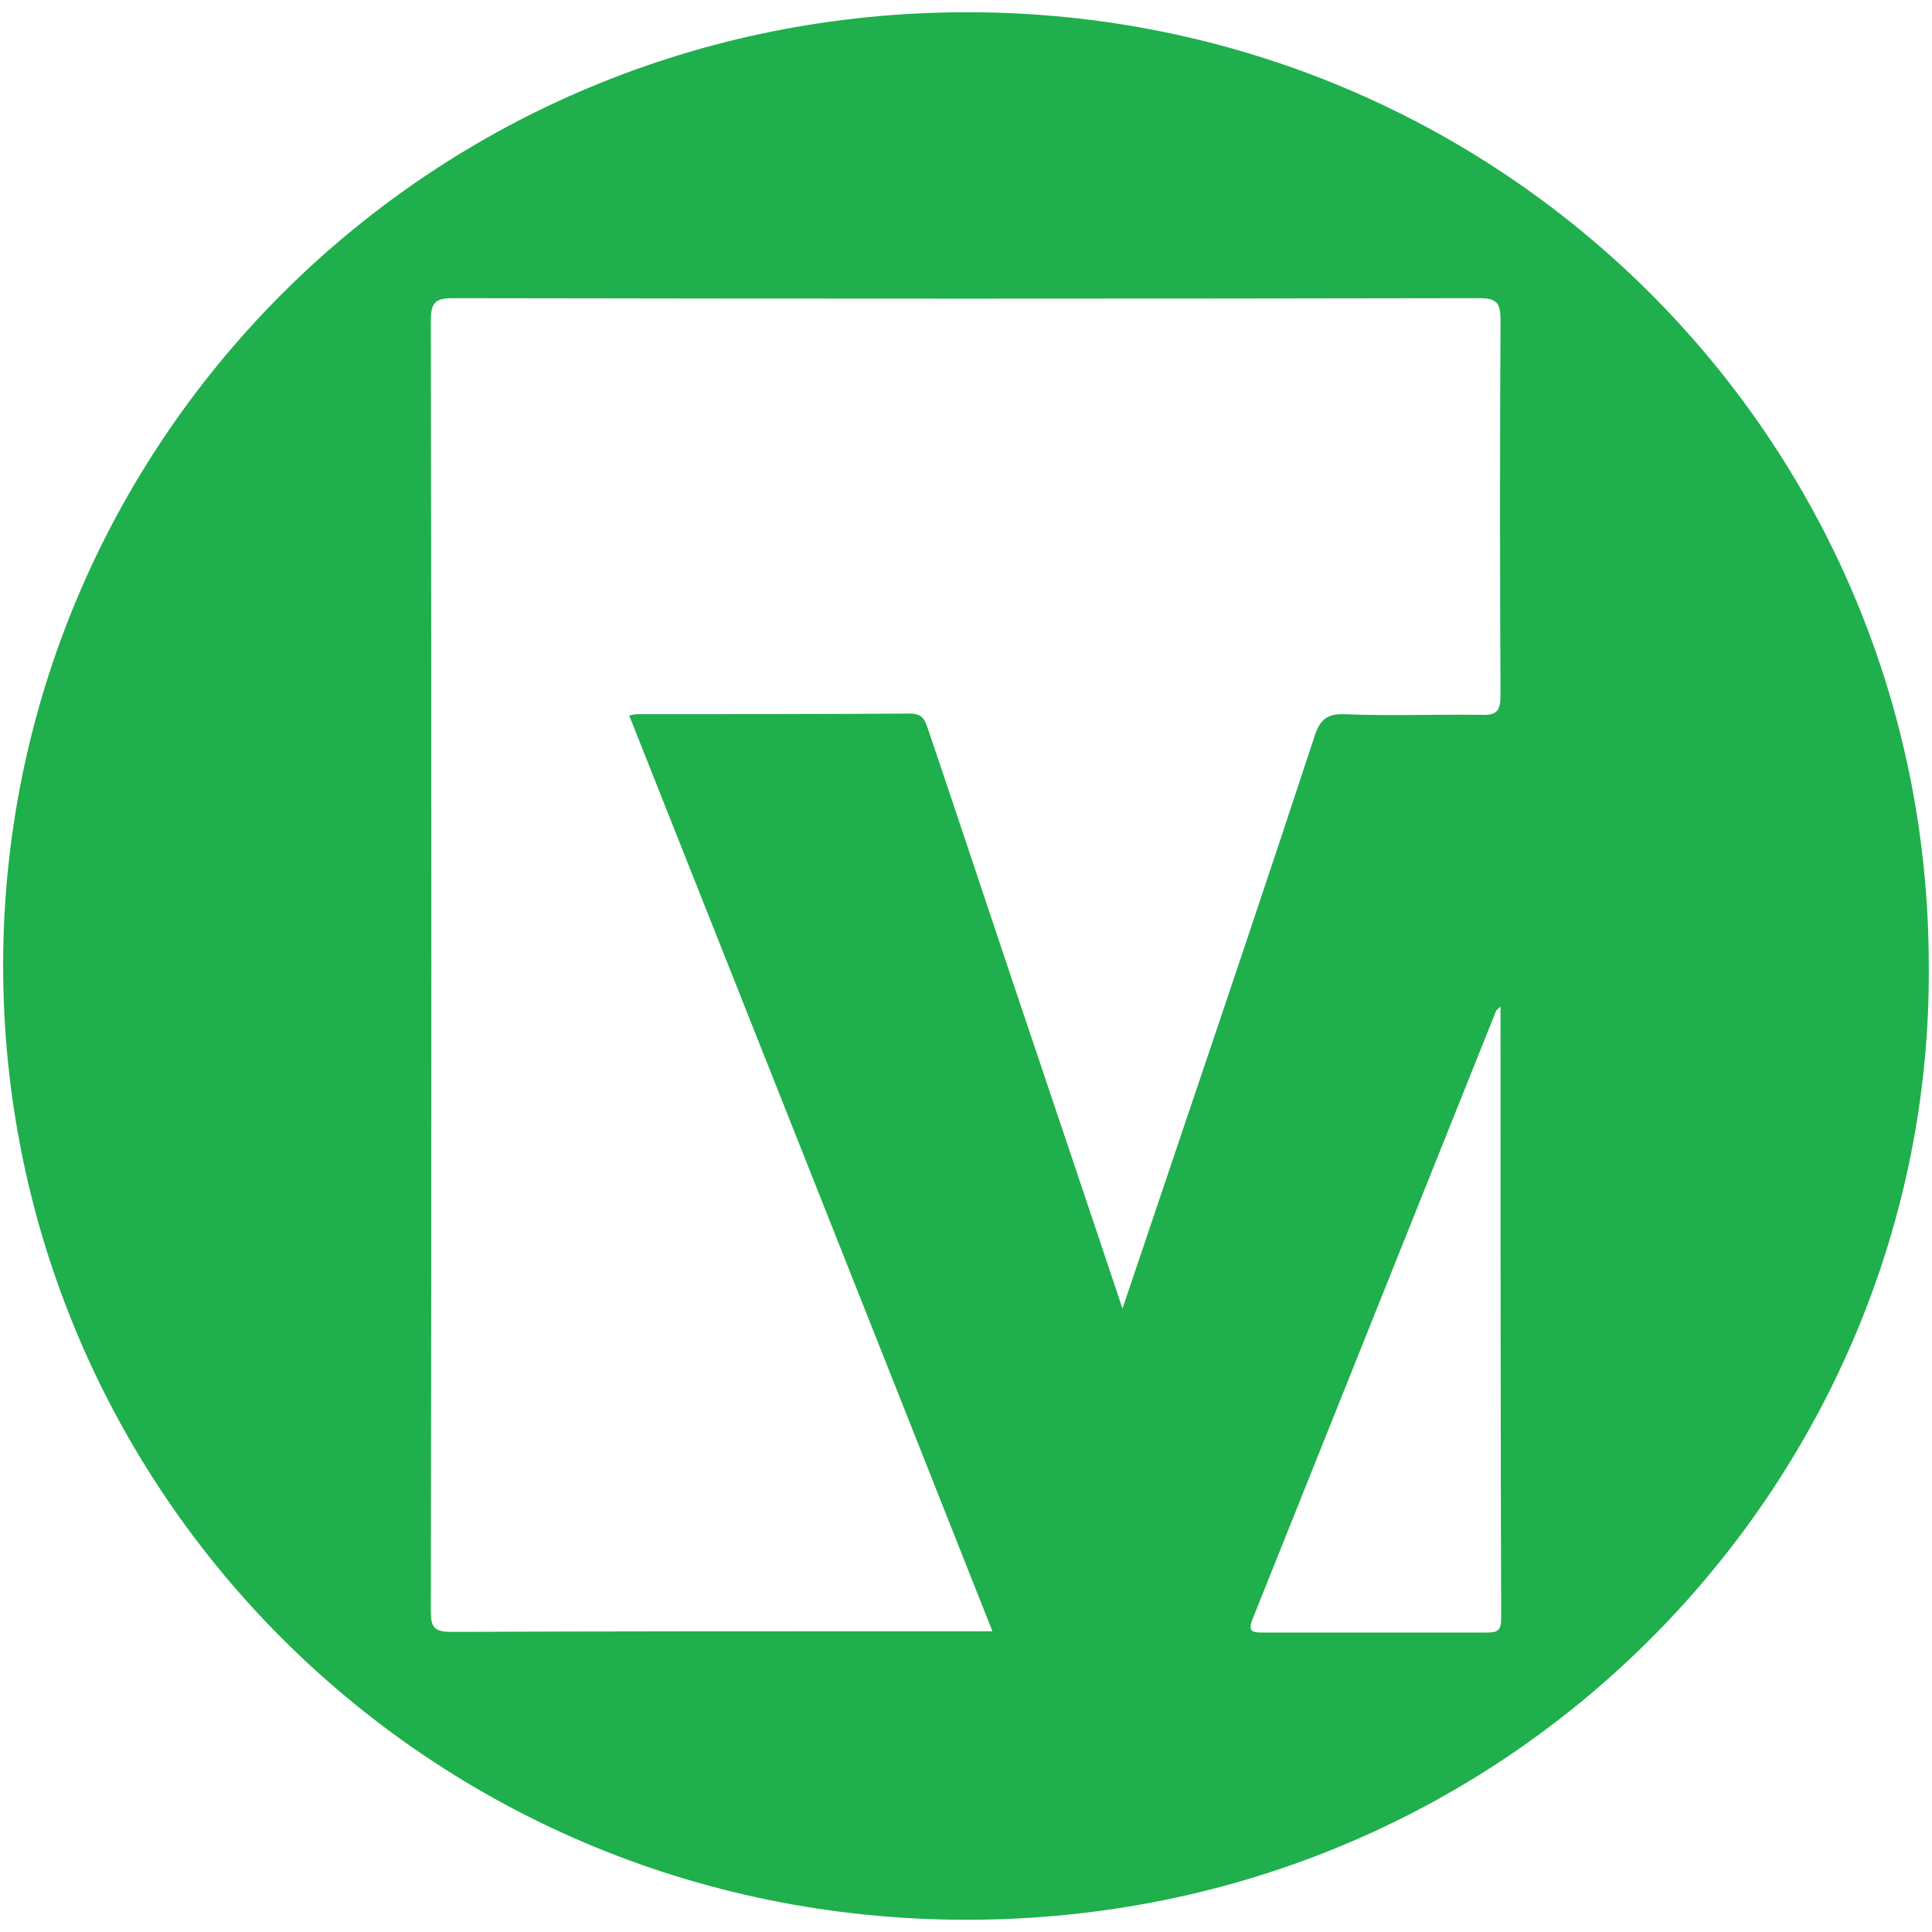
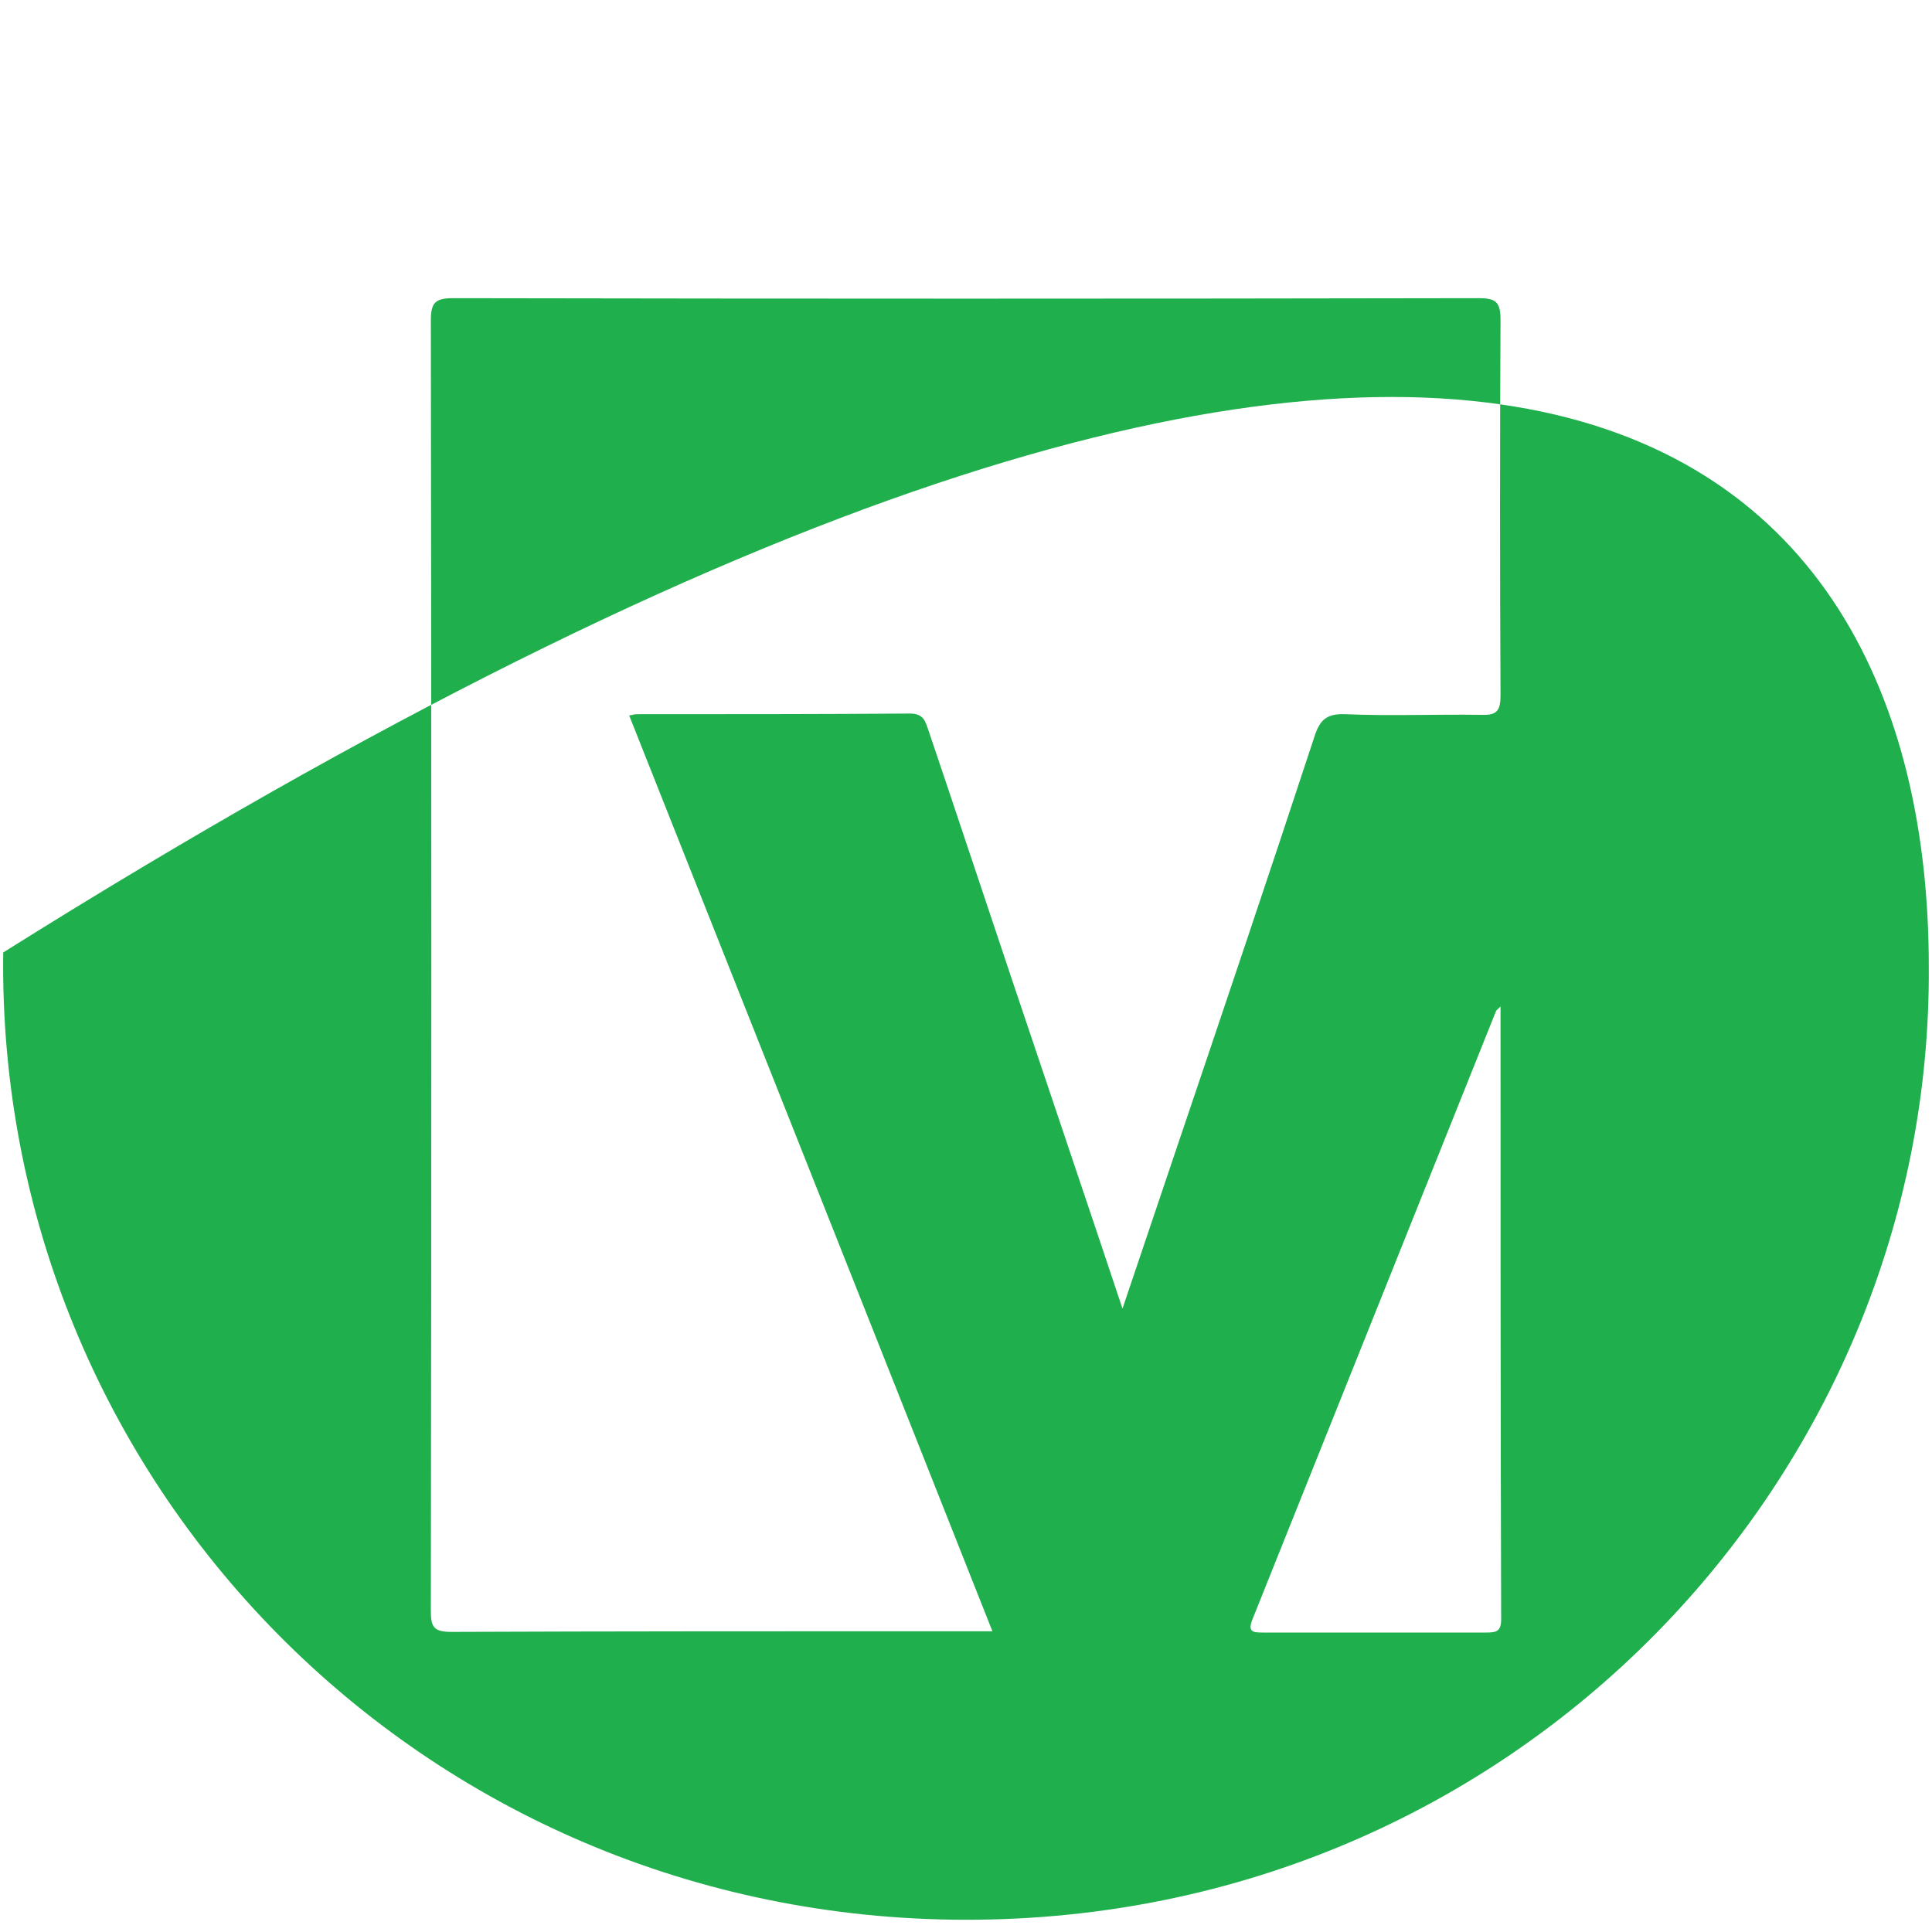
<svg xmlns="http://www.w3.org/2000/svg" version="1.1" id="Layer_1" x="0px" y="0px" viewBox="0 0 300 300" style="enable-background:new 0 0 300 300;" xml:space="preserve">
  <style type="text/css">
	.st0{fill:#1FAF4C;}
</style>
  <g>
-     <path class="st0" d="M299.5,150c0.6,79.1-64,148.2-149.6,148.1C65.5,298-0.6,230,0.5,147.9C1.6,68,66.8,1.9,150.2,1.9   C233.1,1.9,299.5,68.1,299.5,150z M174.3,203.2c3-8.9,5.7-16.9,8.4-24.9c7.2-21.3,14.4-42.6,21.4-63.9c0.8-2.5,1.8-3.6,4.7-3.5   c7.1,0.3,14.1,0,21.2,0.1c2.4,0.1,3-0.6,3-3c-0.1-19.4-0.1-38.9,0-58.3c0-2.8-0.7-3.4-3.4-3.4c-53.1,0.1-106.2,0.1-159.3,0   c-2.8,0-3.4,0.8-3.4,3.5c0.1,66.8,0.1,133.5,0,200.3c0,2.5,0.4,3.3,3.2,3.3c25.3-0.1,50.6-0.1,75.9-0.1c2.6,0,5.2,0,8.1,0   c-18.8-47.5-37.6-94.8-56.4-142.2c0.6-0.1,0.9-0.2,1.2-0.2c14.1,0,28.3,0,42.4-0.1c2.2,0,2.4,1.3,2.9,2.7   c4.3,12.7,8.5,25.4,12.8,38.2C162.7,168.7,168.4,185.5,174.3,203.2z M233,156.3c-0.4,0.4-0.6,0.5-0.7,0.7   c-12.6,31.5-25.2,62.9-37.8,94.4c-0.8,2,0,2.1,1.6,2.1c11.6,0,23.1,0,34.7,0c1.6,0,2.3-0.2,2.3-2.1C233,219.9,233,188.3,233,156.3z   " />
+     <path class="st0" d="M299.5,150c0.6,79.1-64,148.2-149.6,148.1C65.5,298-0.6,230,0.5,147.9C233.1,1.9,299.5,68.1,299.5,150z M174.3,203.2c3-8.9,5.7-16.9,8.4-24.9c7.2-21.3,14.4-42.6,21.4-63.9c0.8-2.5,1.8-3.6,4.7-3.5   c7.1,0.3,14.1,0,21.2,0.1c2.4,0.1,3-0.6,3-3c-0.1-19.4-0.1-38.9,0-58.3c0-2.8-0.7-3.4-3.4-3.4c-53.1,0.1-106.2,0.1-159.3,0   c-2.8,0-3.4,0.8-3.4,3.5c0.1,66.8,0.1,133.5,0,200.3c0,2.5,0.4,3.3,3.2,3.3c25.3-0.1,50.6-0.1,75.9-0.1c2.6,0,5.2,0,8.1,0   c-18.8-47.5-37.6-94.8-56.4-142.2c0.6-0.1,0.9-0.2,1.2-0.2c14.1,0,28.3,0,42.4-0.1c2.2,0,2.4,1.3,2.9,2.7   c4.3,12.7,8.5,25.4,12.8,38.2C162.7,168.7,168.4,185.5,174.3,203.2z M233,156.3c-0.4,0.4-0.6,0.5-0.7,0.7   c-12.6,31.5-25.2,62.9-37.8,94.4c-0.8,2,0,2.1,1.6,2.1c11.6,0,23.1,0,34.7,0c1.6,0,2.3-0.2,2.3-2.1C233,219.9,233,188.3,233,156.3z   " />
  </g>
</svg>